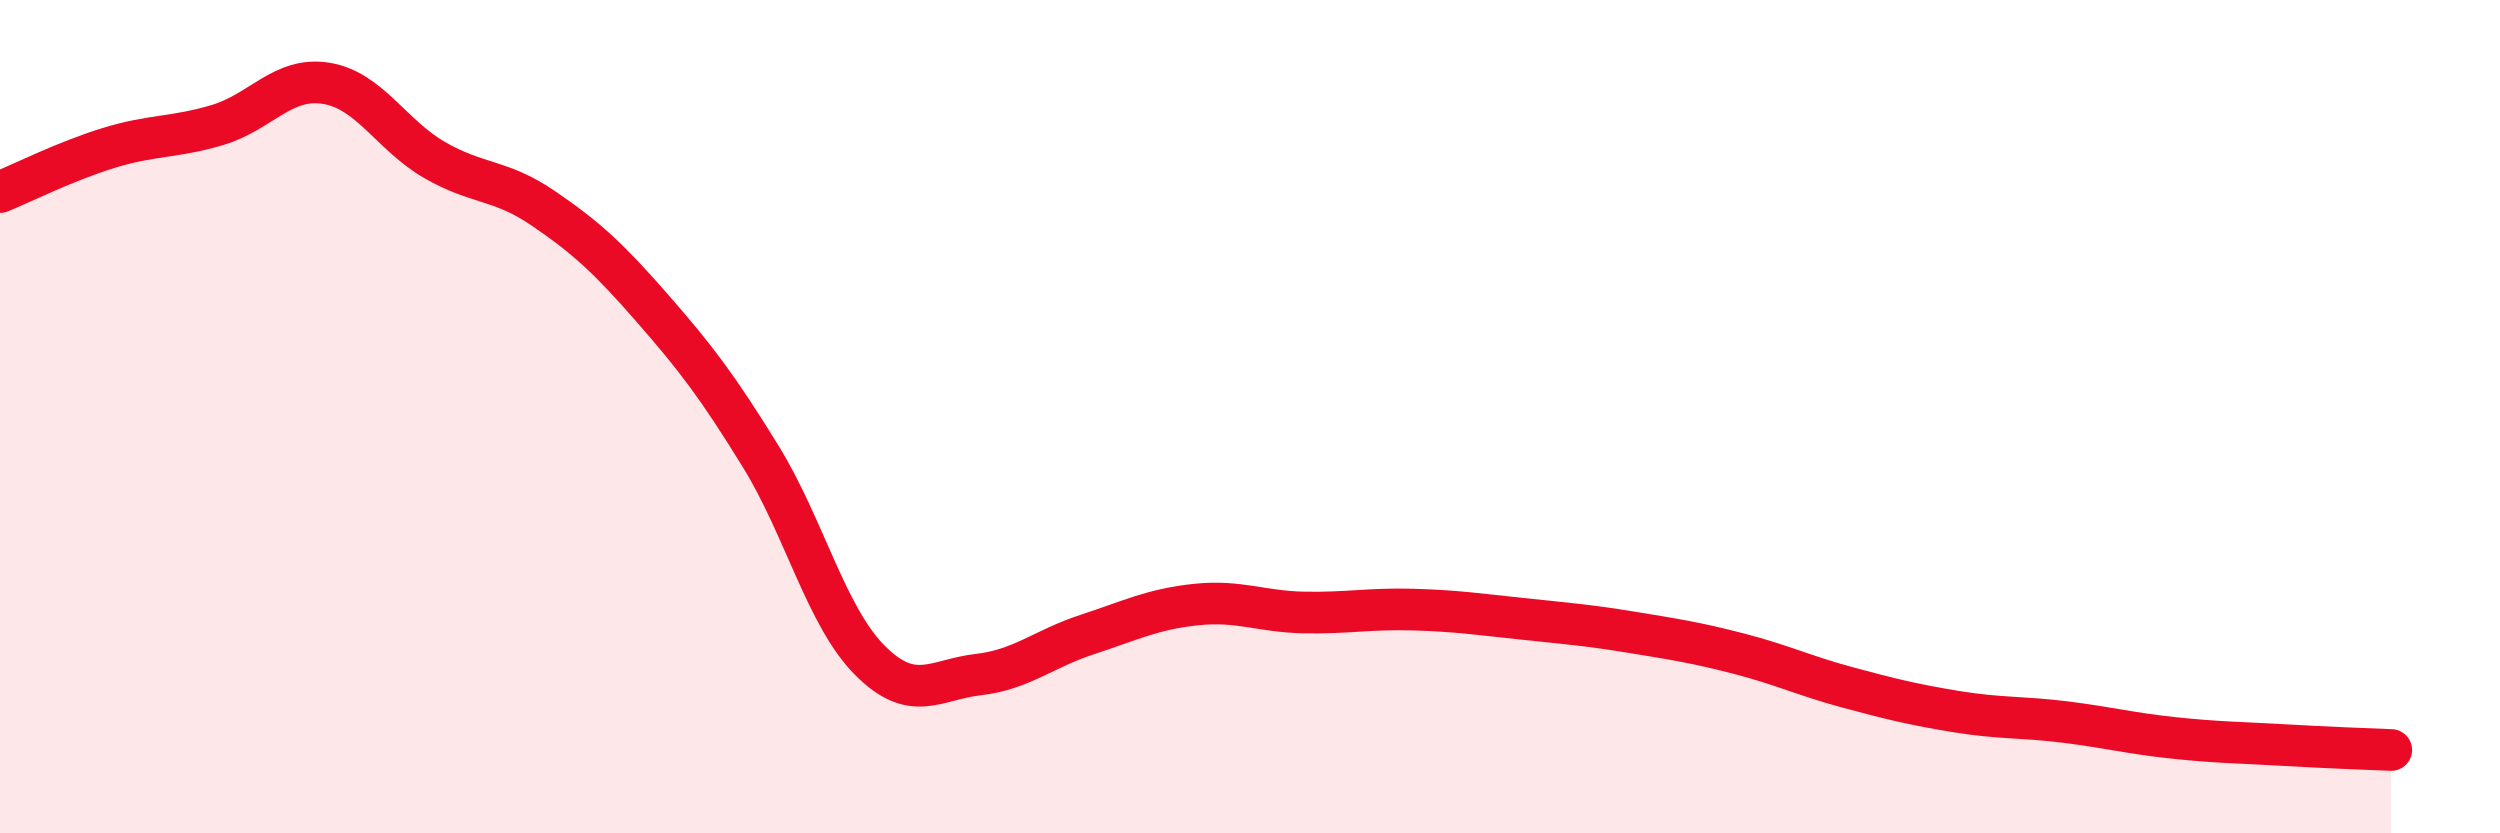
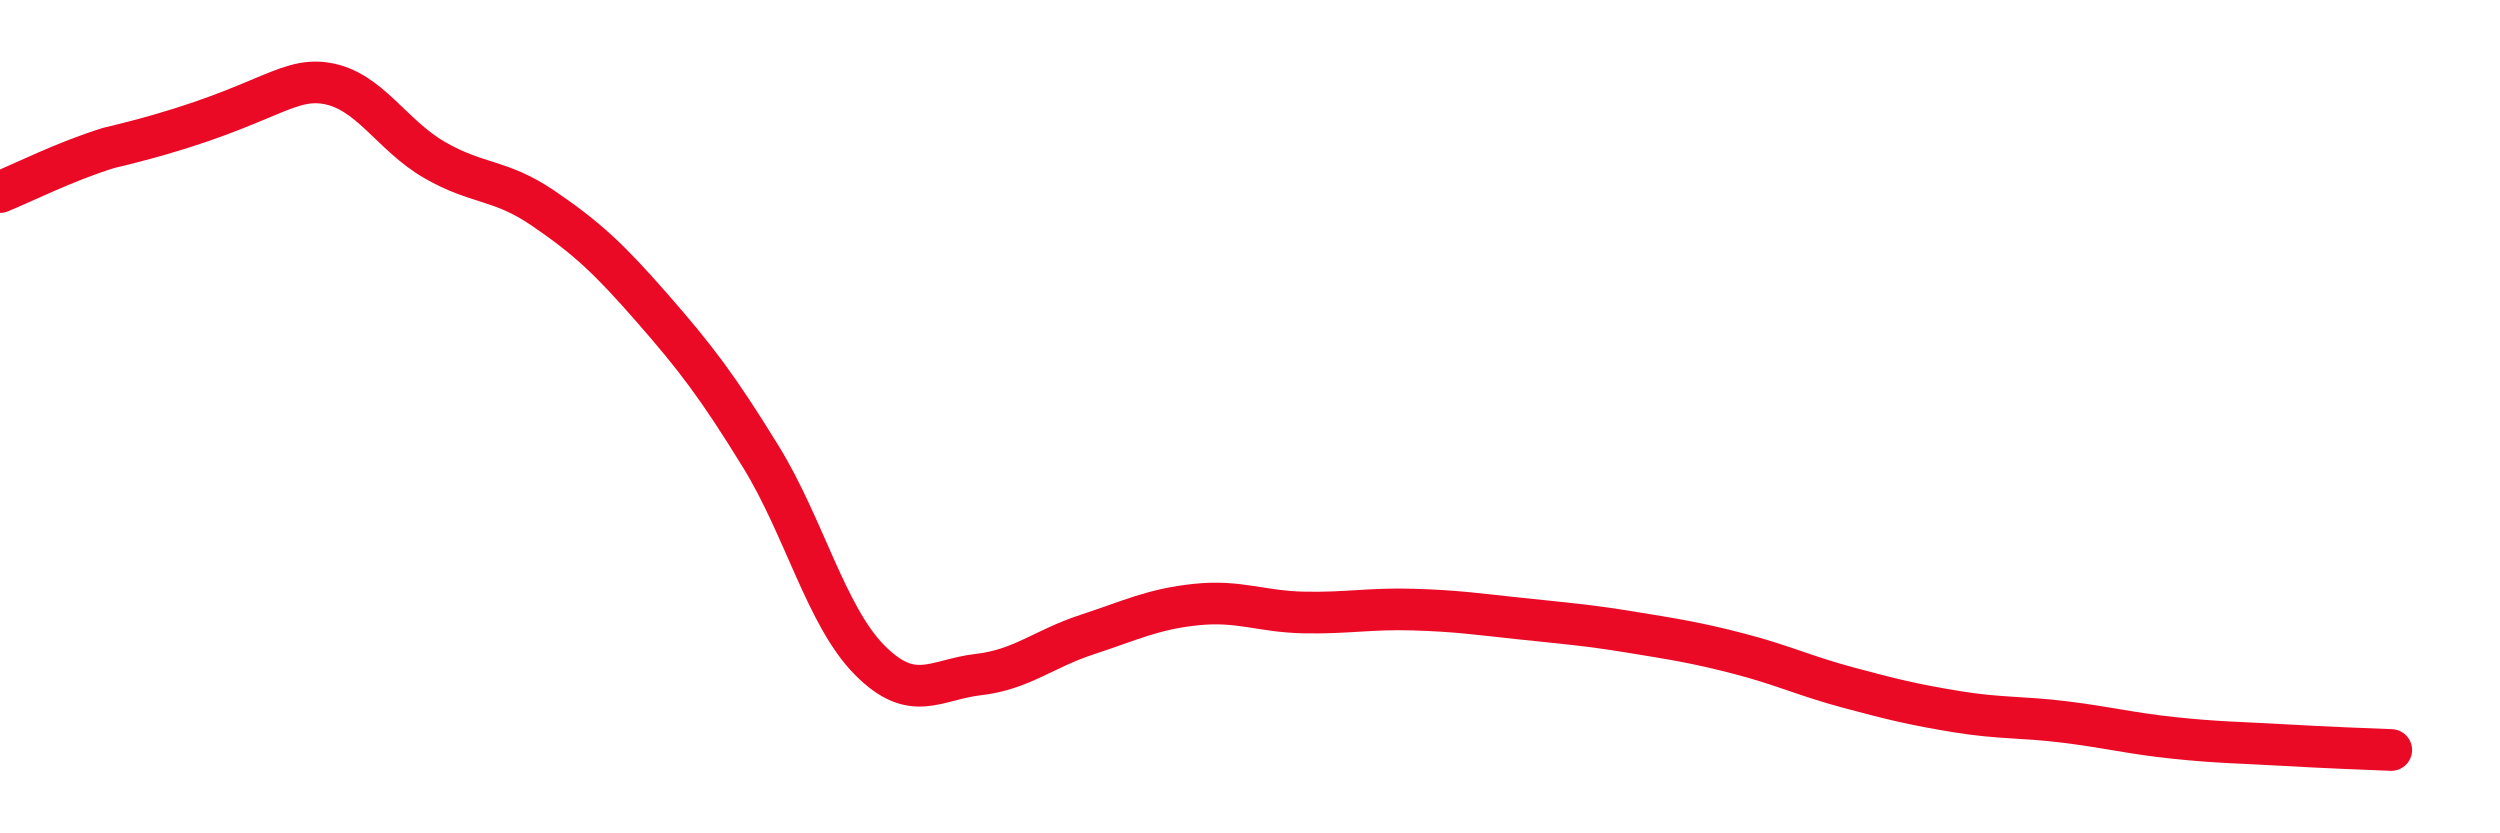
<svg xmlns="http://www.w3.org/2000/svg" width="60" height="20" viewBox="0 0 60 20">
-   <path d="M 0,4.61 C 0.52,4.4 1.57,3.87 2.61,3.55 C 3.65,3.23 4.18,3.31 5.22,3 C 6.26,2.69 6.79,1.83 7.83,2 C 8.87,2.17 9.39,3.24 10.43,3.84 C 11.47,4.44 12,4.29 13.04,5 C 14.08,5.71 14.61,6.2 15.65,7.39 C 16.69,8.58 17.22,9.27 18.26,10.96 C 19.3,12.65 19.83,14.79 20.87,15.84 C 21.91,16.89 22.44,16.31 23.48,16.19 C 24.52,16.07 25.05,15.57 26.09,15.23 C 27.13,14.89 27.66,14.62 28.7,14.51 C 29.74,14.4 30.26,14.68 31.3,14.7 C 32.34,14.72 32.87,14.6 33.91,14.63 C 34.95,14.66 35.48,14.74 36.52,14.85 C 37.56,14.96 38.09,15 39.13,15.17 C 40.17,15.34 40.7,15.42 41.74,15.69 C 42.78,15.96 43.31,16.22 44.35,16.5 C 45.39,16.78 45.92,16.91 46.96,17.08 C 48,17.25 48.53,17.2 49.57,17.33 C 50.61,17.46 51.13,17.6 52.17,17.71 C 53.21,17.82 53.74,17.82 54.78,17.88 C 55.82,17.94 56.87,17.98 57.39,18L57.39 20L0 20Z" fill="#EB0A25" opacity="0.1" stroke-linecap="round" stroke-linejoin="round" />
-   <path d="M 0,4.61 C 0.52,4.4 1.57,3.87 2.61,3.55 C 3.65,3.23 4.18,3.31 5.22,3 C 6.26,2.69 6.79,1.83 7.83,2 C 8.87,2.17 9.39,3.24 10.43,3.84 C 11.47,4.44 12,4.29 13.04,5 C 14.08,5.71 14.61,6.2 15.65,7.39 C 16.69,8.58 17.22,9.27 18.26,10.96 C 19.3,12.65 19.83,14.79 20.87,15.84 C 21.91,16.89 22.44,16.31 23.48,16.19 C 24.52,16.07 25.05,15.57 26.09,15.23 C 27.13,14.89 27.66,14.62 28.7,14.51 C 29.74,14.4 30.26,14.68 31.3,14.7 C 32.34,14.72 32.87,14.6 33.91,14.63 C 34.95,14.66 35.48,14.74 36.52,14.85 C 37.56,14.96 38.09,15 39.13,15.17 C 40.17,15.34 40.7,15.42 41.74,15.69 C 42.78,15.96 43.31,16.22 44.35,16.5 C 45.39,16.78 45.92,16.91 46.96,17.08 C 48,17.25 48.53,17.2 49.57,17.33 C 50.61,17.46 51.13,17.6 52.17,17.71 C 53.21,17.82 53.74,17.82 54.78,17.88 C 55.82,17.94 56.87,17.98 57.39,18" stroke="#EB0A25" stroke-width="1" fill="none" stroke-linecap="round" stroke-linejoin="round" />
+   <path d="M 0,4.61 C 0.52,4.4 1.57,3.87 2.61,3.55 C 6.26,2.69 6.79,1.83 7.83,2 C 8.87,2.17 9.39,3.24 10.43,3.84 C 11.47,4.44 12,4.29 13.04,5 C 14.08,5.71 14.61,6.2 15.65,7.39 C 16.69,8.58 17.22,9.27 18.26,10.96 C 19.3,12.65 19.83,14.79 20.87,15.84 C 21.91,16.89 22.44,16.31 23.48,16.19 C 24.52,16.07 25.05,15.57 26.09,15.23 C 27.13,14.89 27.66,14.62 28.7,14.51 C 29.74,14.4 30.26,14.68 31.3,14.7 C 32.34,14.72 32.87,14.6 33.91,14.63 C 34.95,14.66 35.48,14.74 36.52,14.85 C 37.56,14.96 38.09,15 39.13,15.17 C 40.17,15.34 40.7,15.42 41.74,15.69 C 42.78,15.96 43.31,16.22 44.35,16.5 C 45.39,16.78 45.92,16.91 46.96,17.08 C 48,17.25 48.53,17.2 49.57,17.33 C 50.61,17.46 51.13,17.6 52.17,17.71 C 53.21,17.82 53.74,17.82 54.78,17.88 C 55.82,17.94 56.87,17.98 57.39,18" stroke="#EB0A25" stroke-width="1" fill="none" stroke-linecap="round" stroke-linejoin="round" />
</svg>